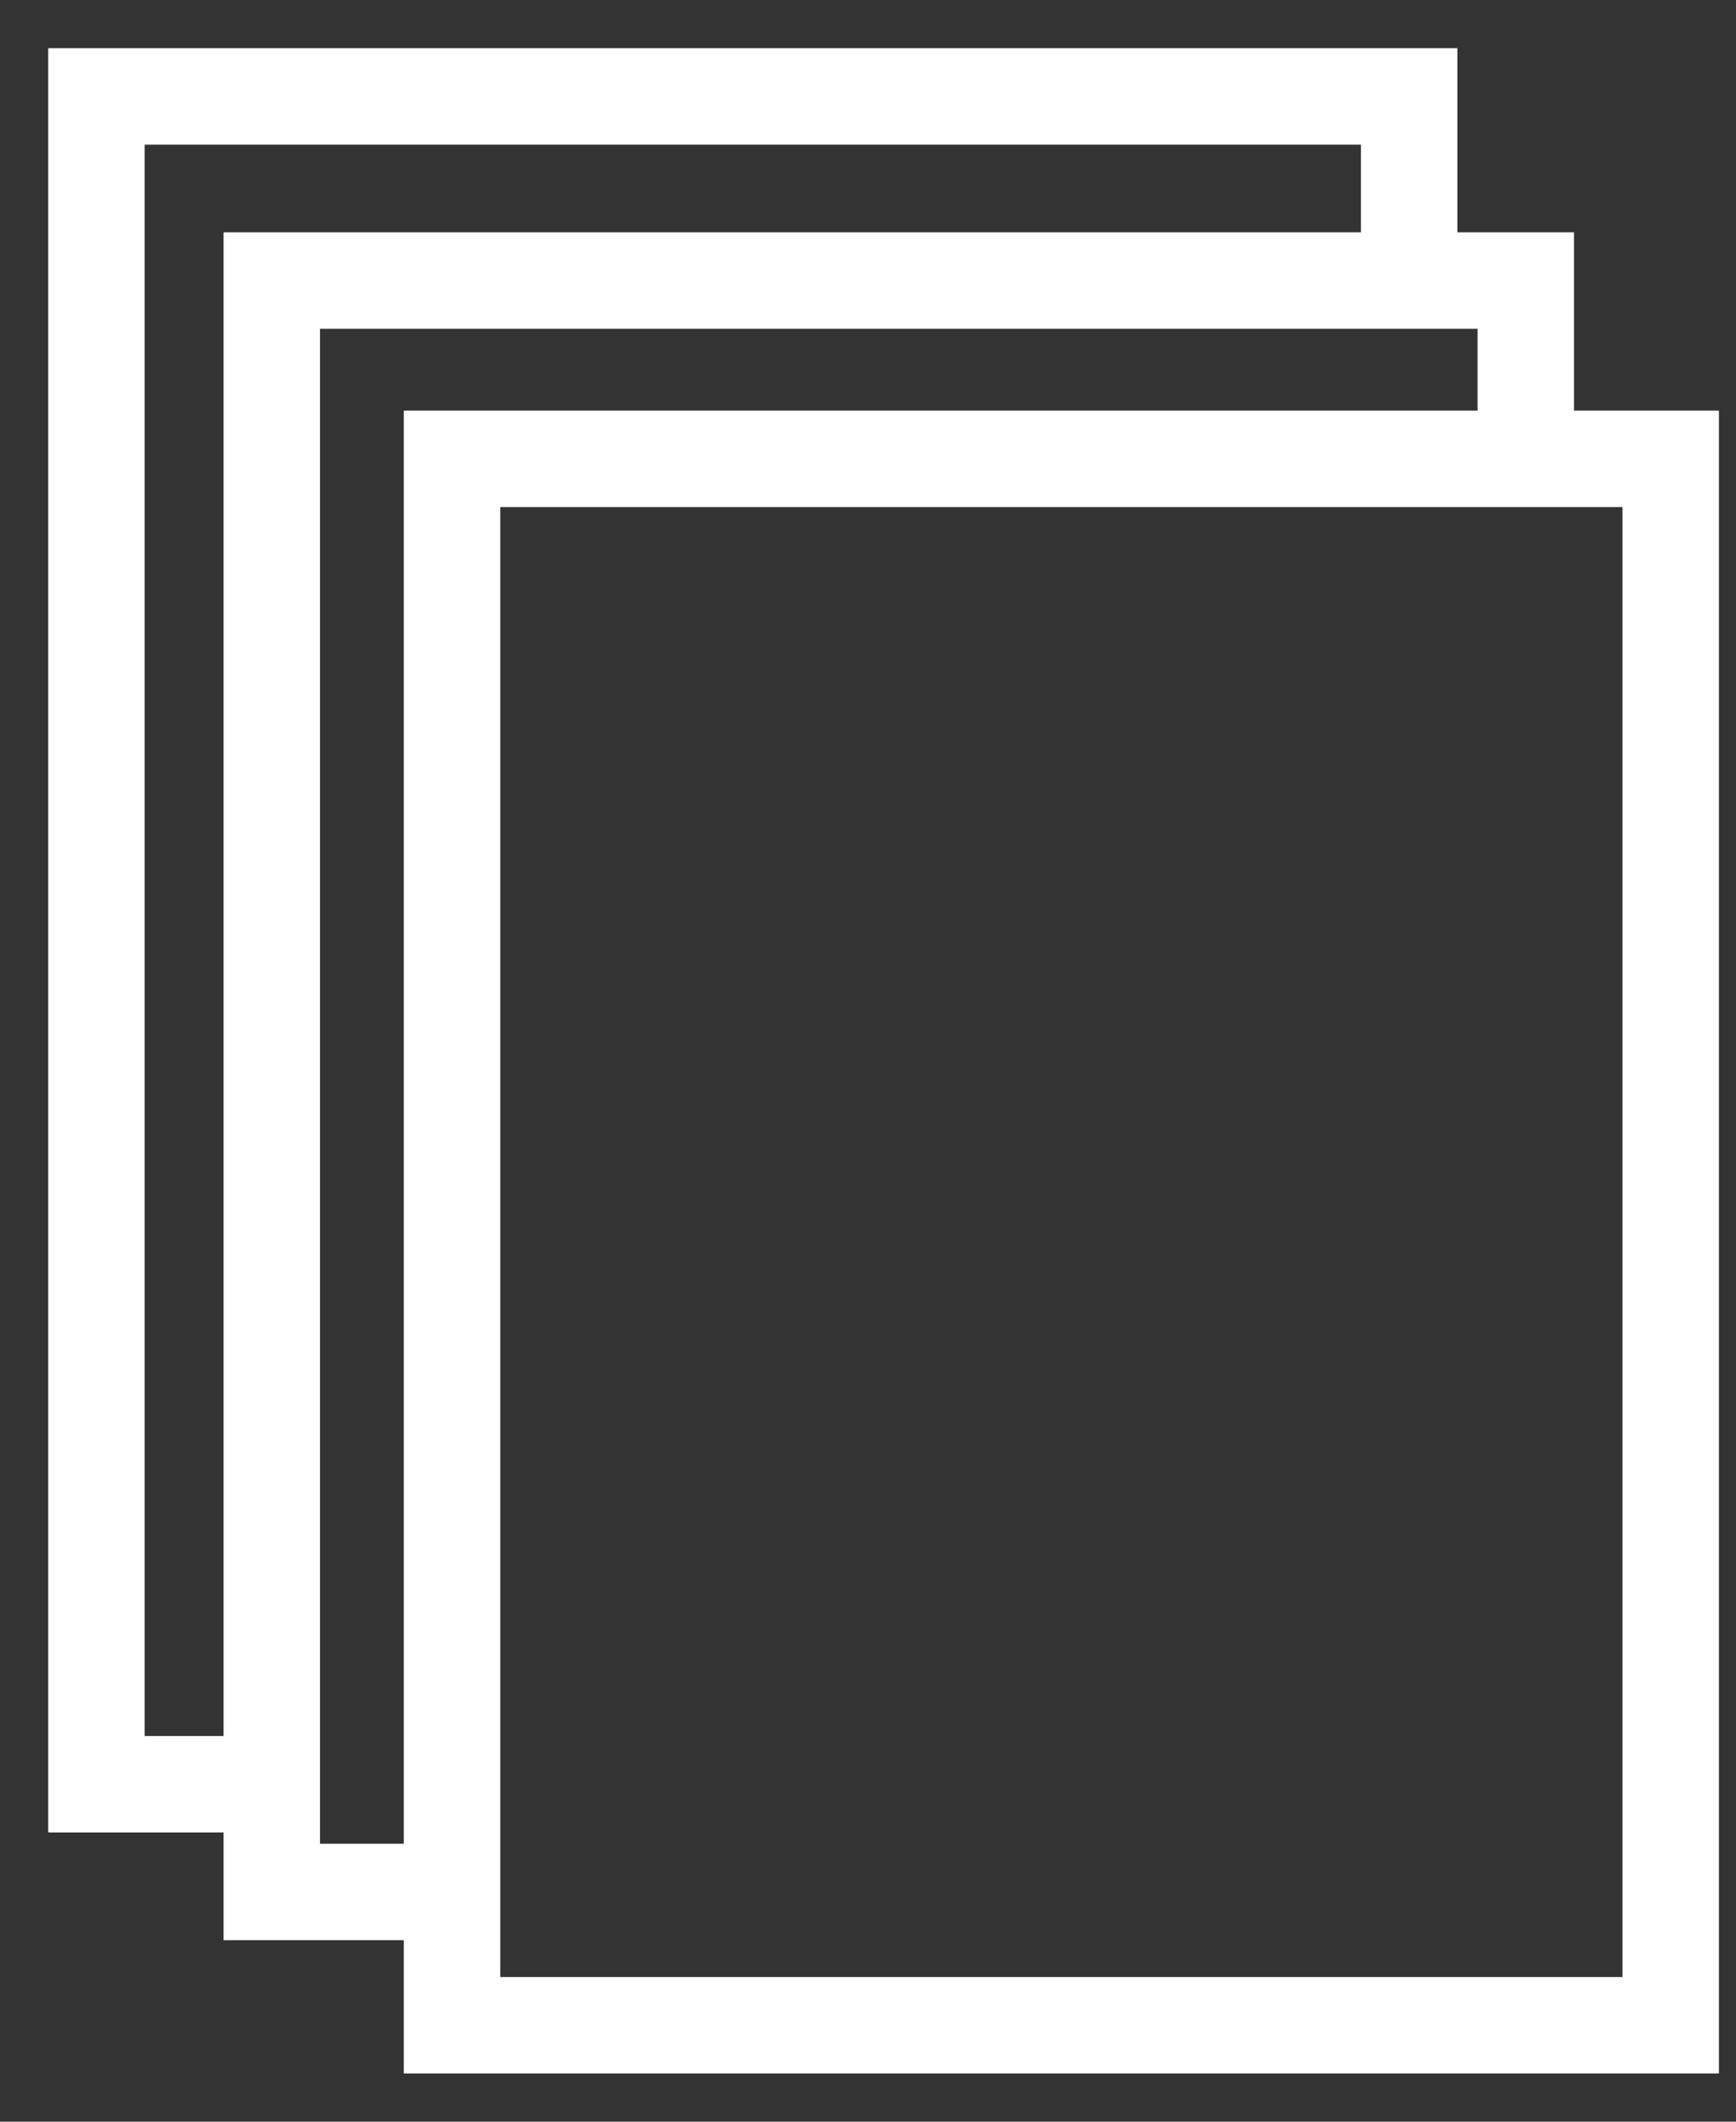
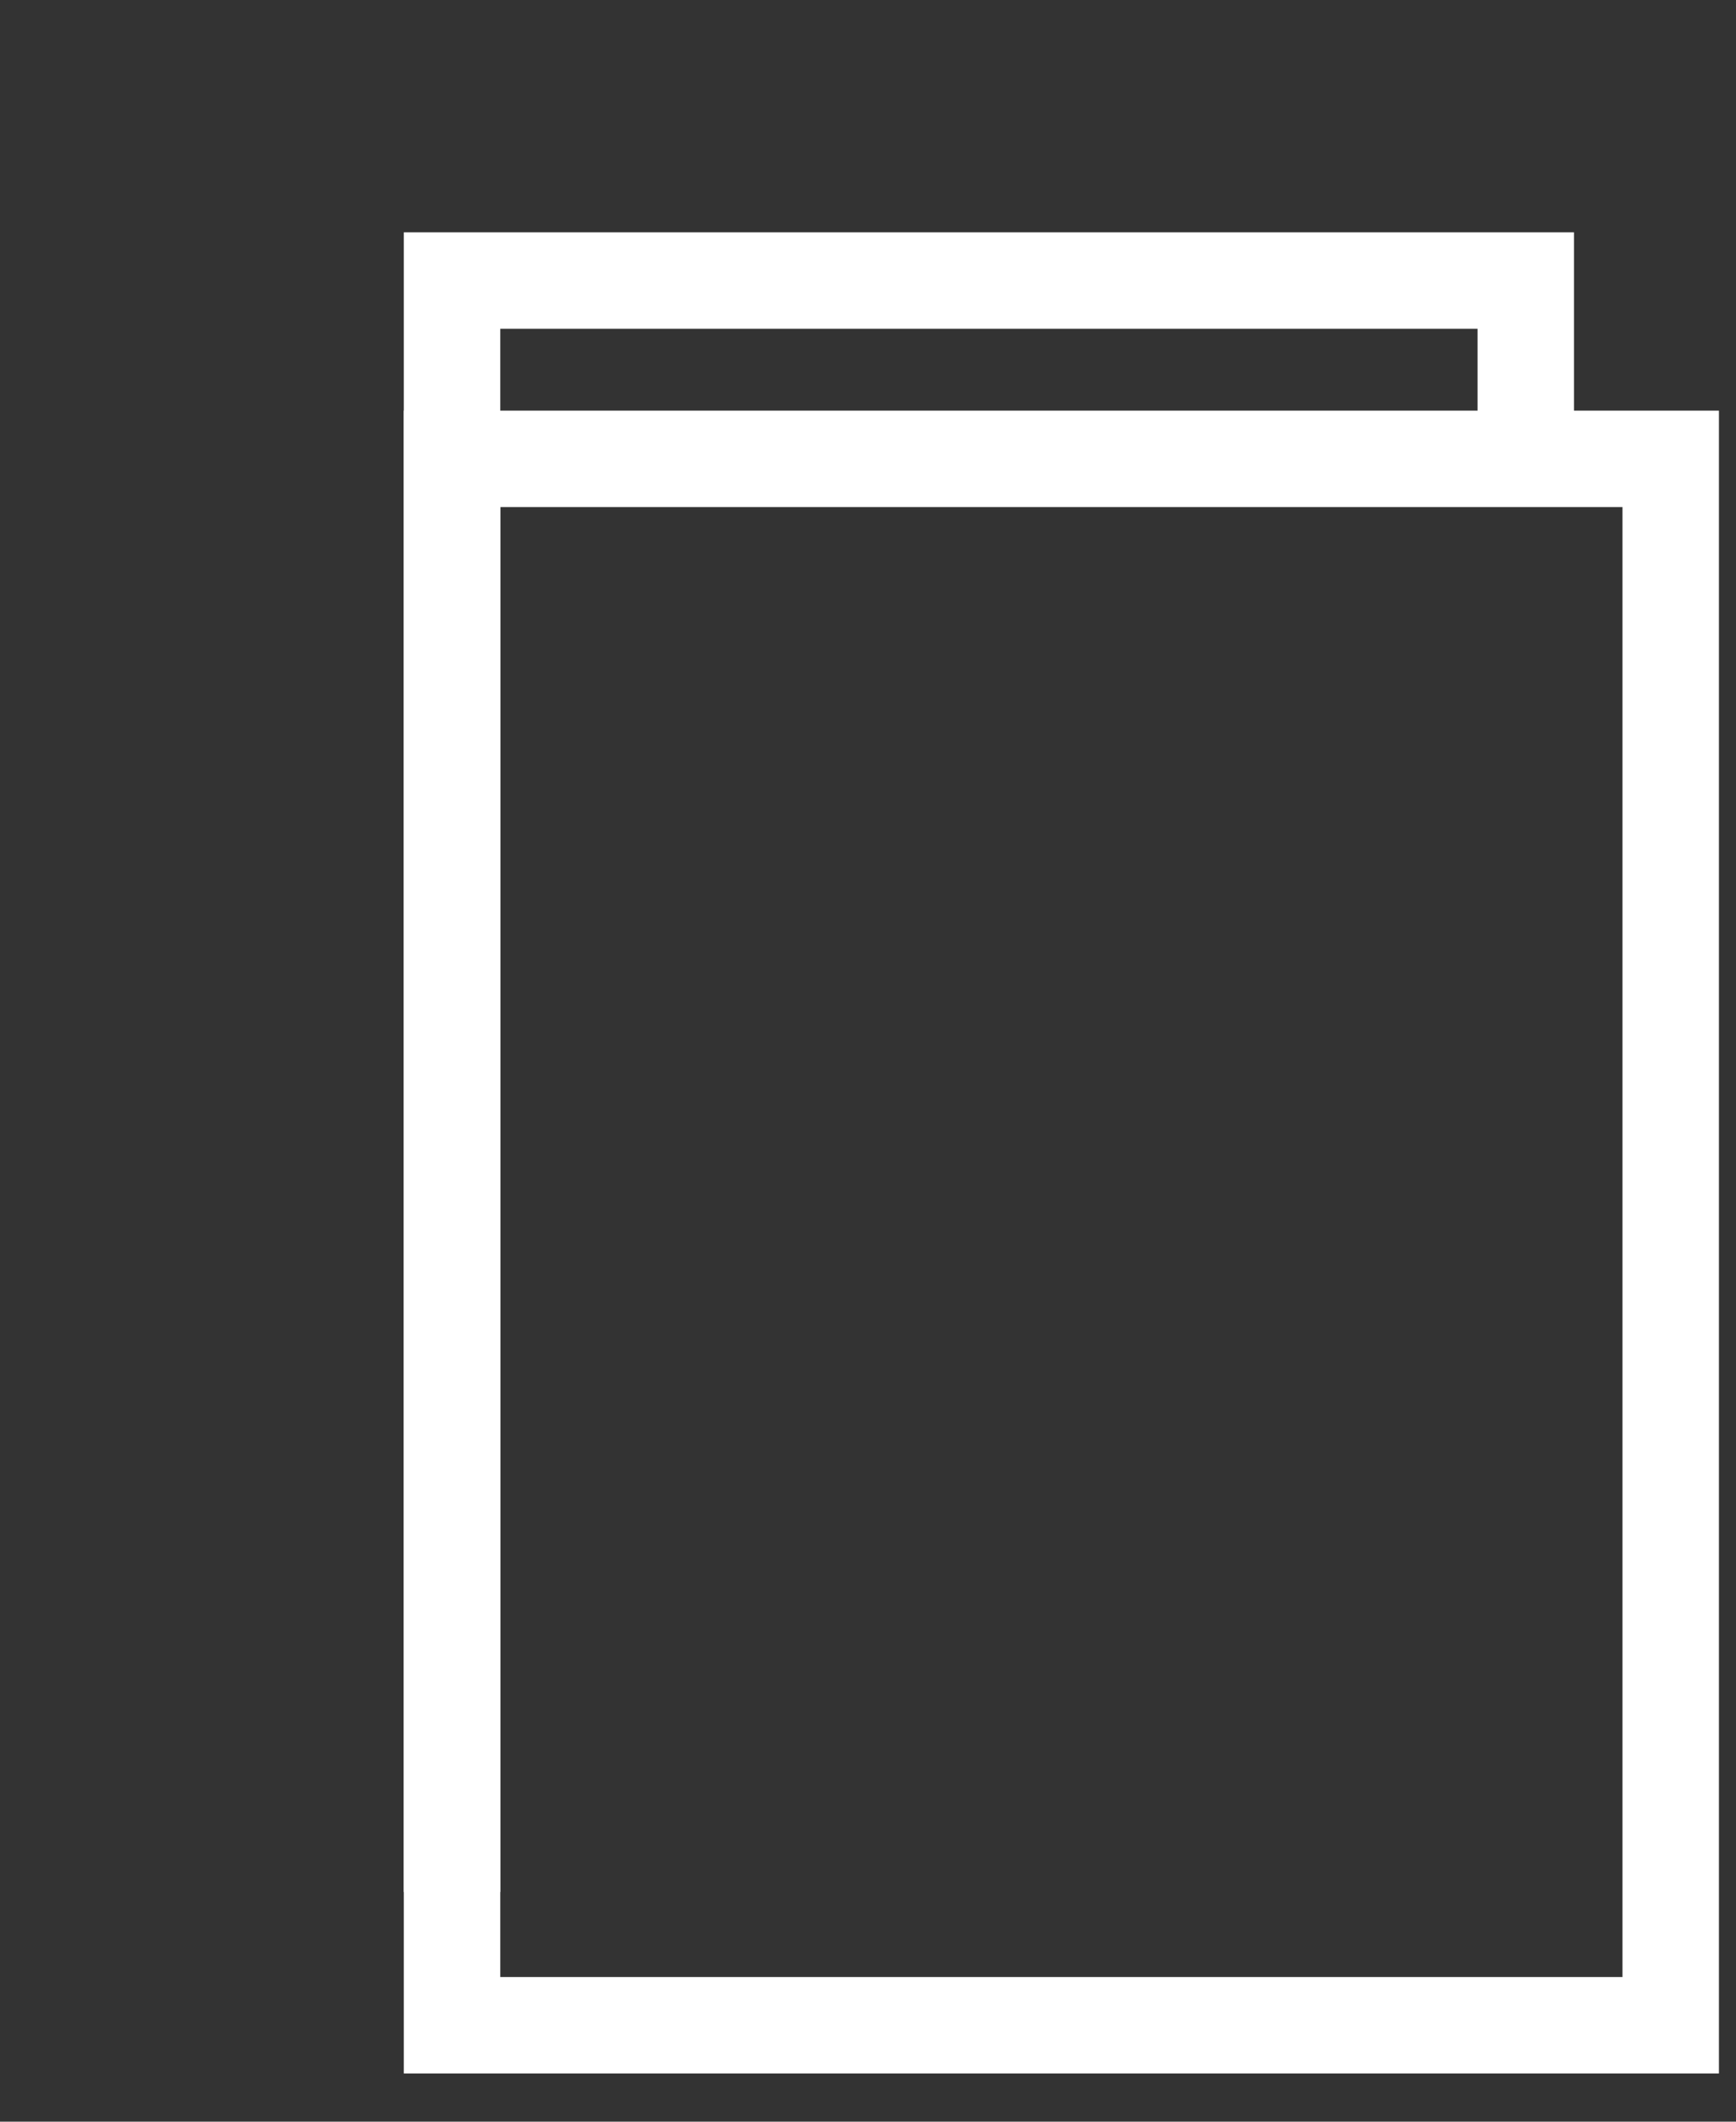
<svg xmlns="http://www.w3.org/2000/svg" width="18" height="22" viewBox="0 0 18 22" fill="none">
  <rect x="0" y="0" width="18" height="22" fill="#333333" stroke="none" />
  <path d="M17.323 4.758H4.687V21H17.323V4.758Z" stroke="white" stroke-miterlimit="10" />
-   <path d="M4.687 19.618H2.818V2.909H15.82V4.758" stroke="white" stroke-miterlimit="10" />
-   <path d="M2.818 18.501H1V1H14.611V2.91" stroke="white" stroke-miterlimit="10" />
+   <path d="M4.687 19.618V2.909H15.82V4.758" stroke="white" stroke-miterlimit="10" />
</svg>